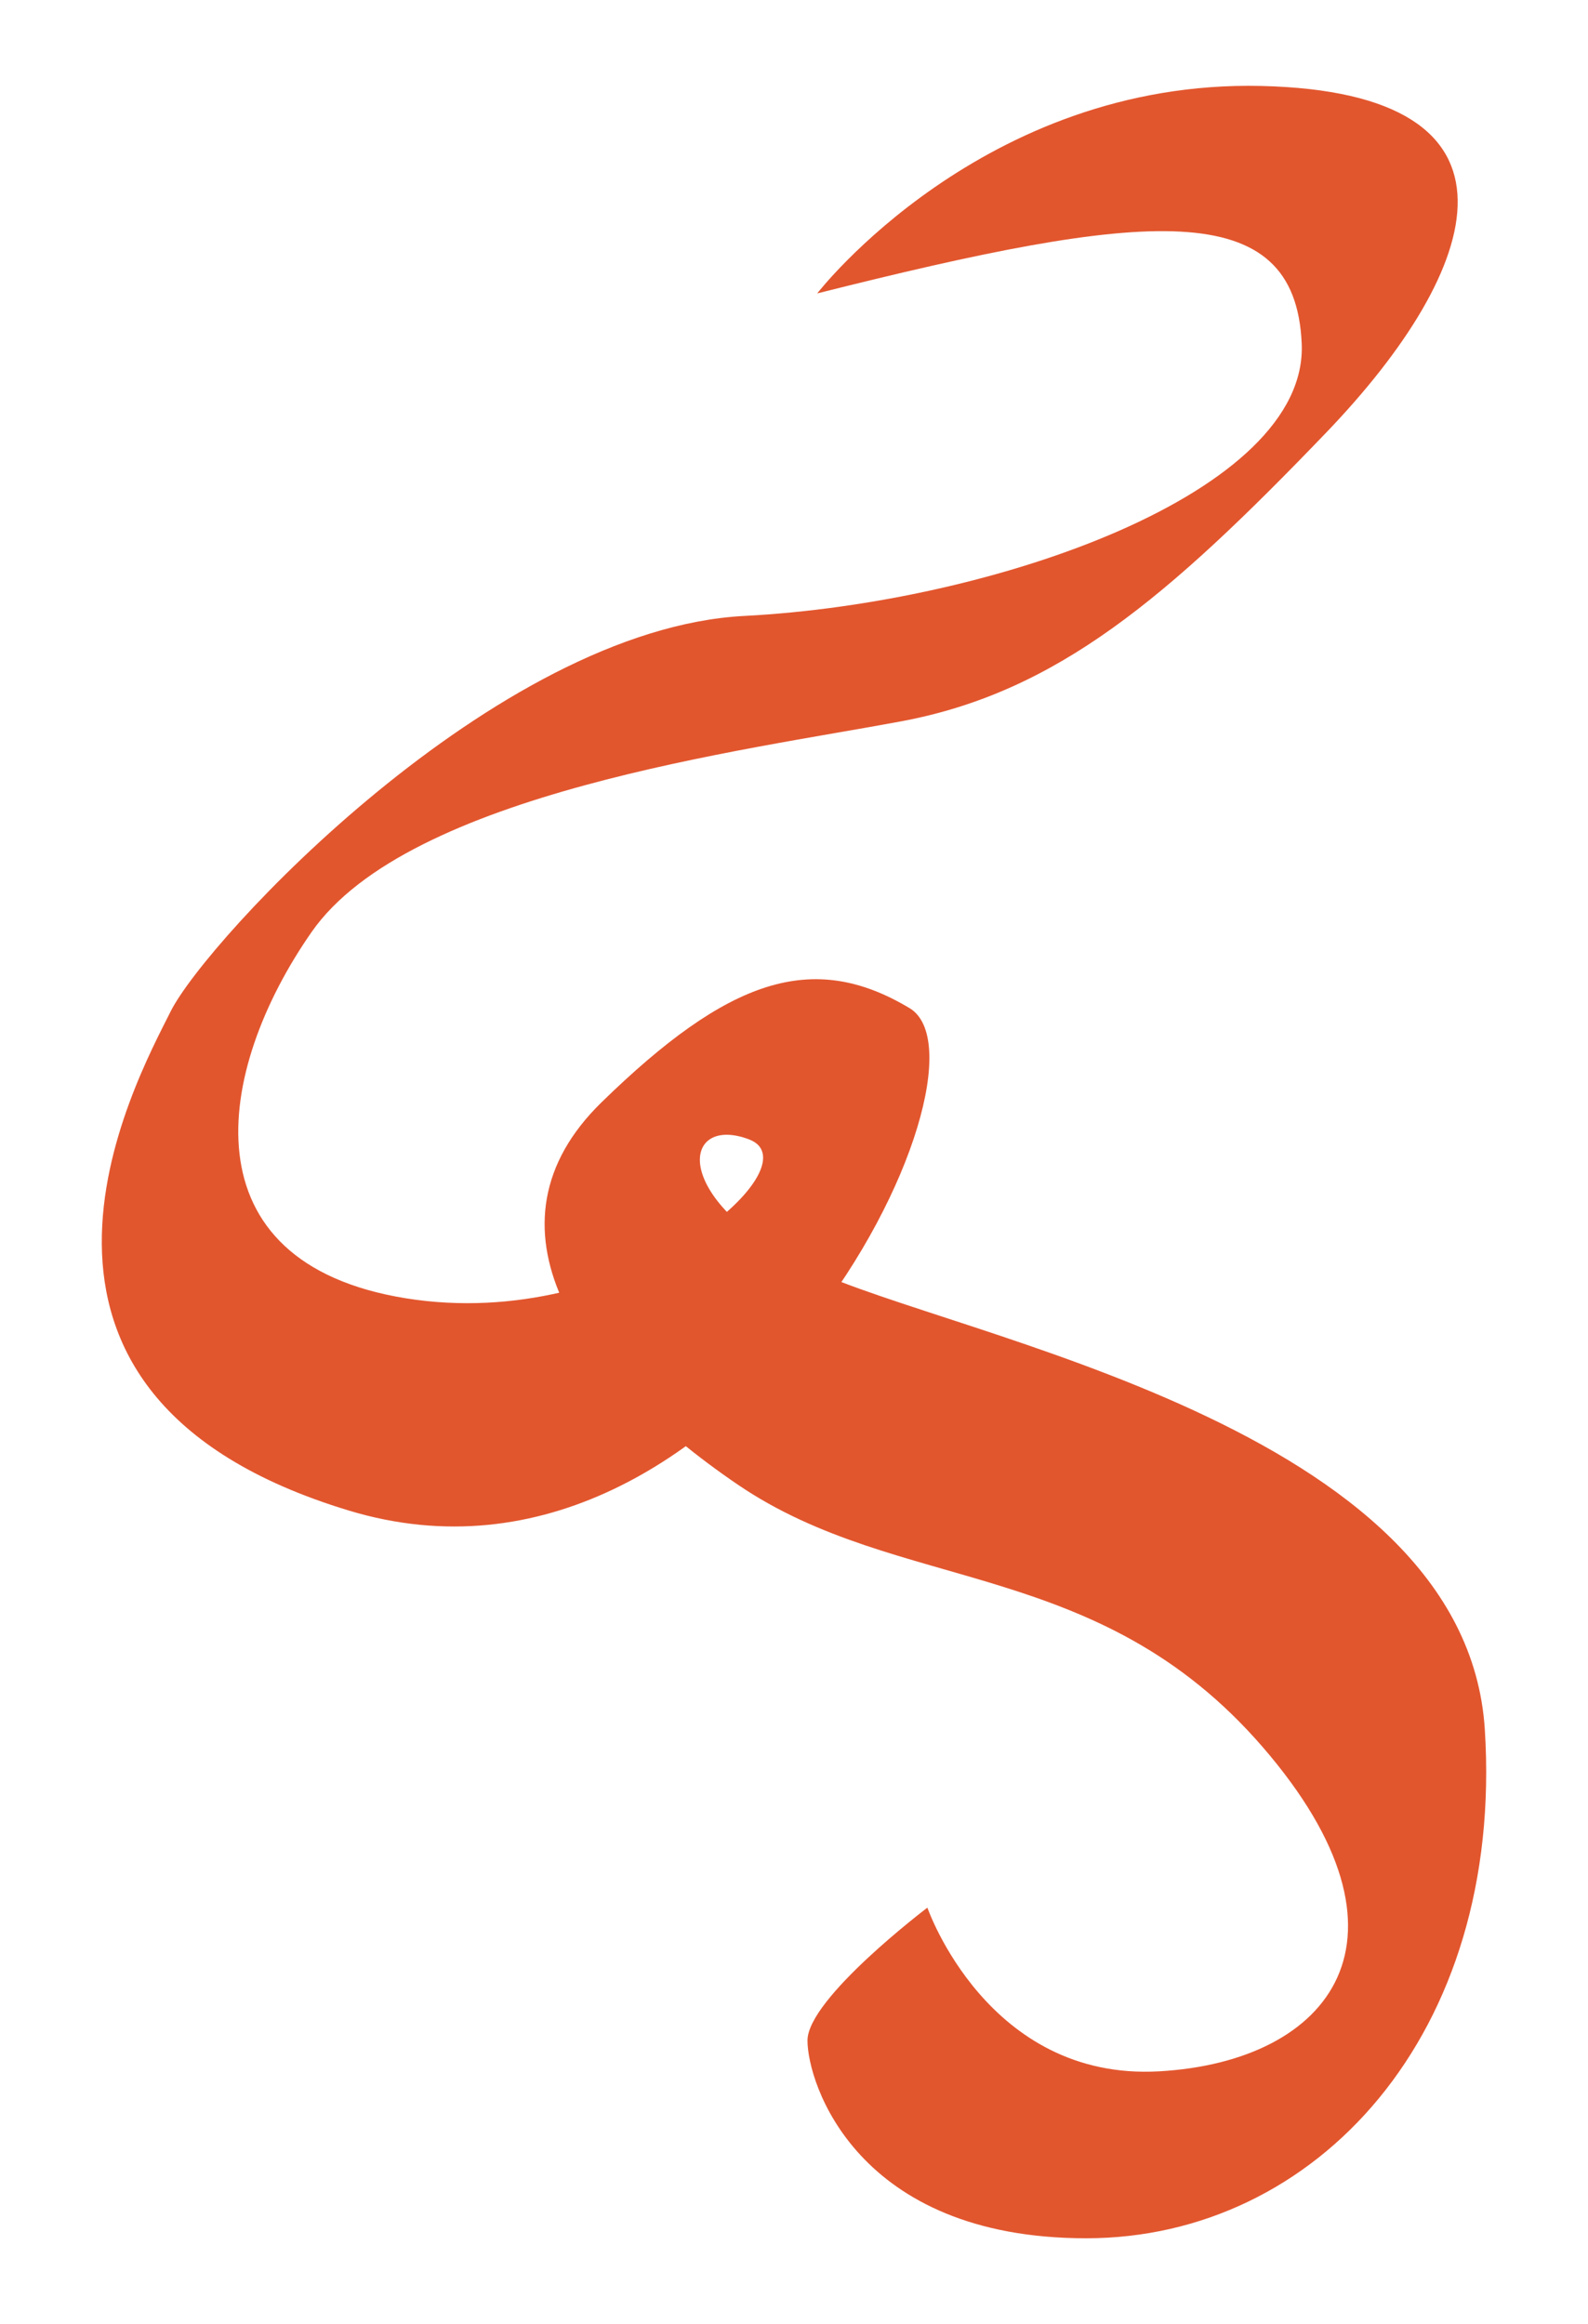
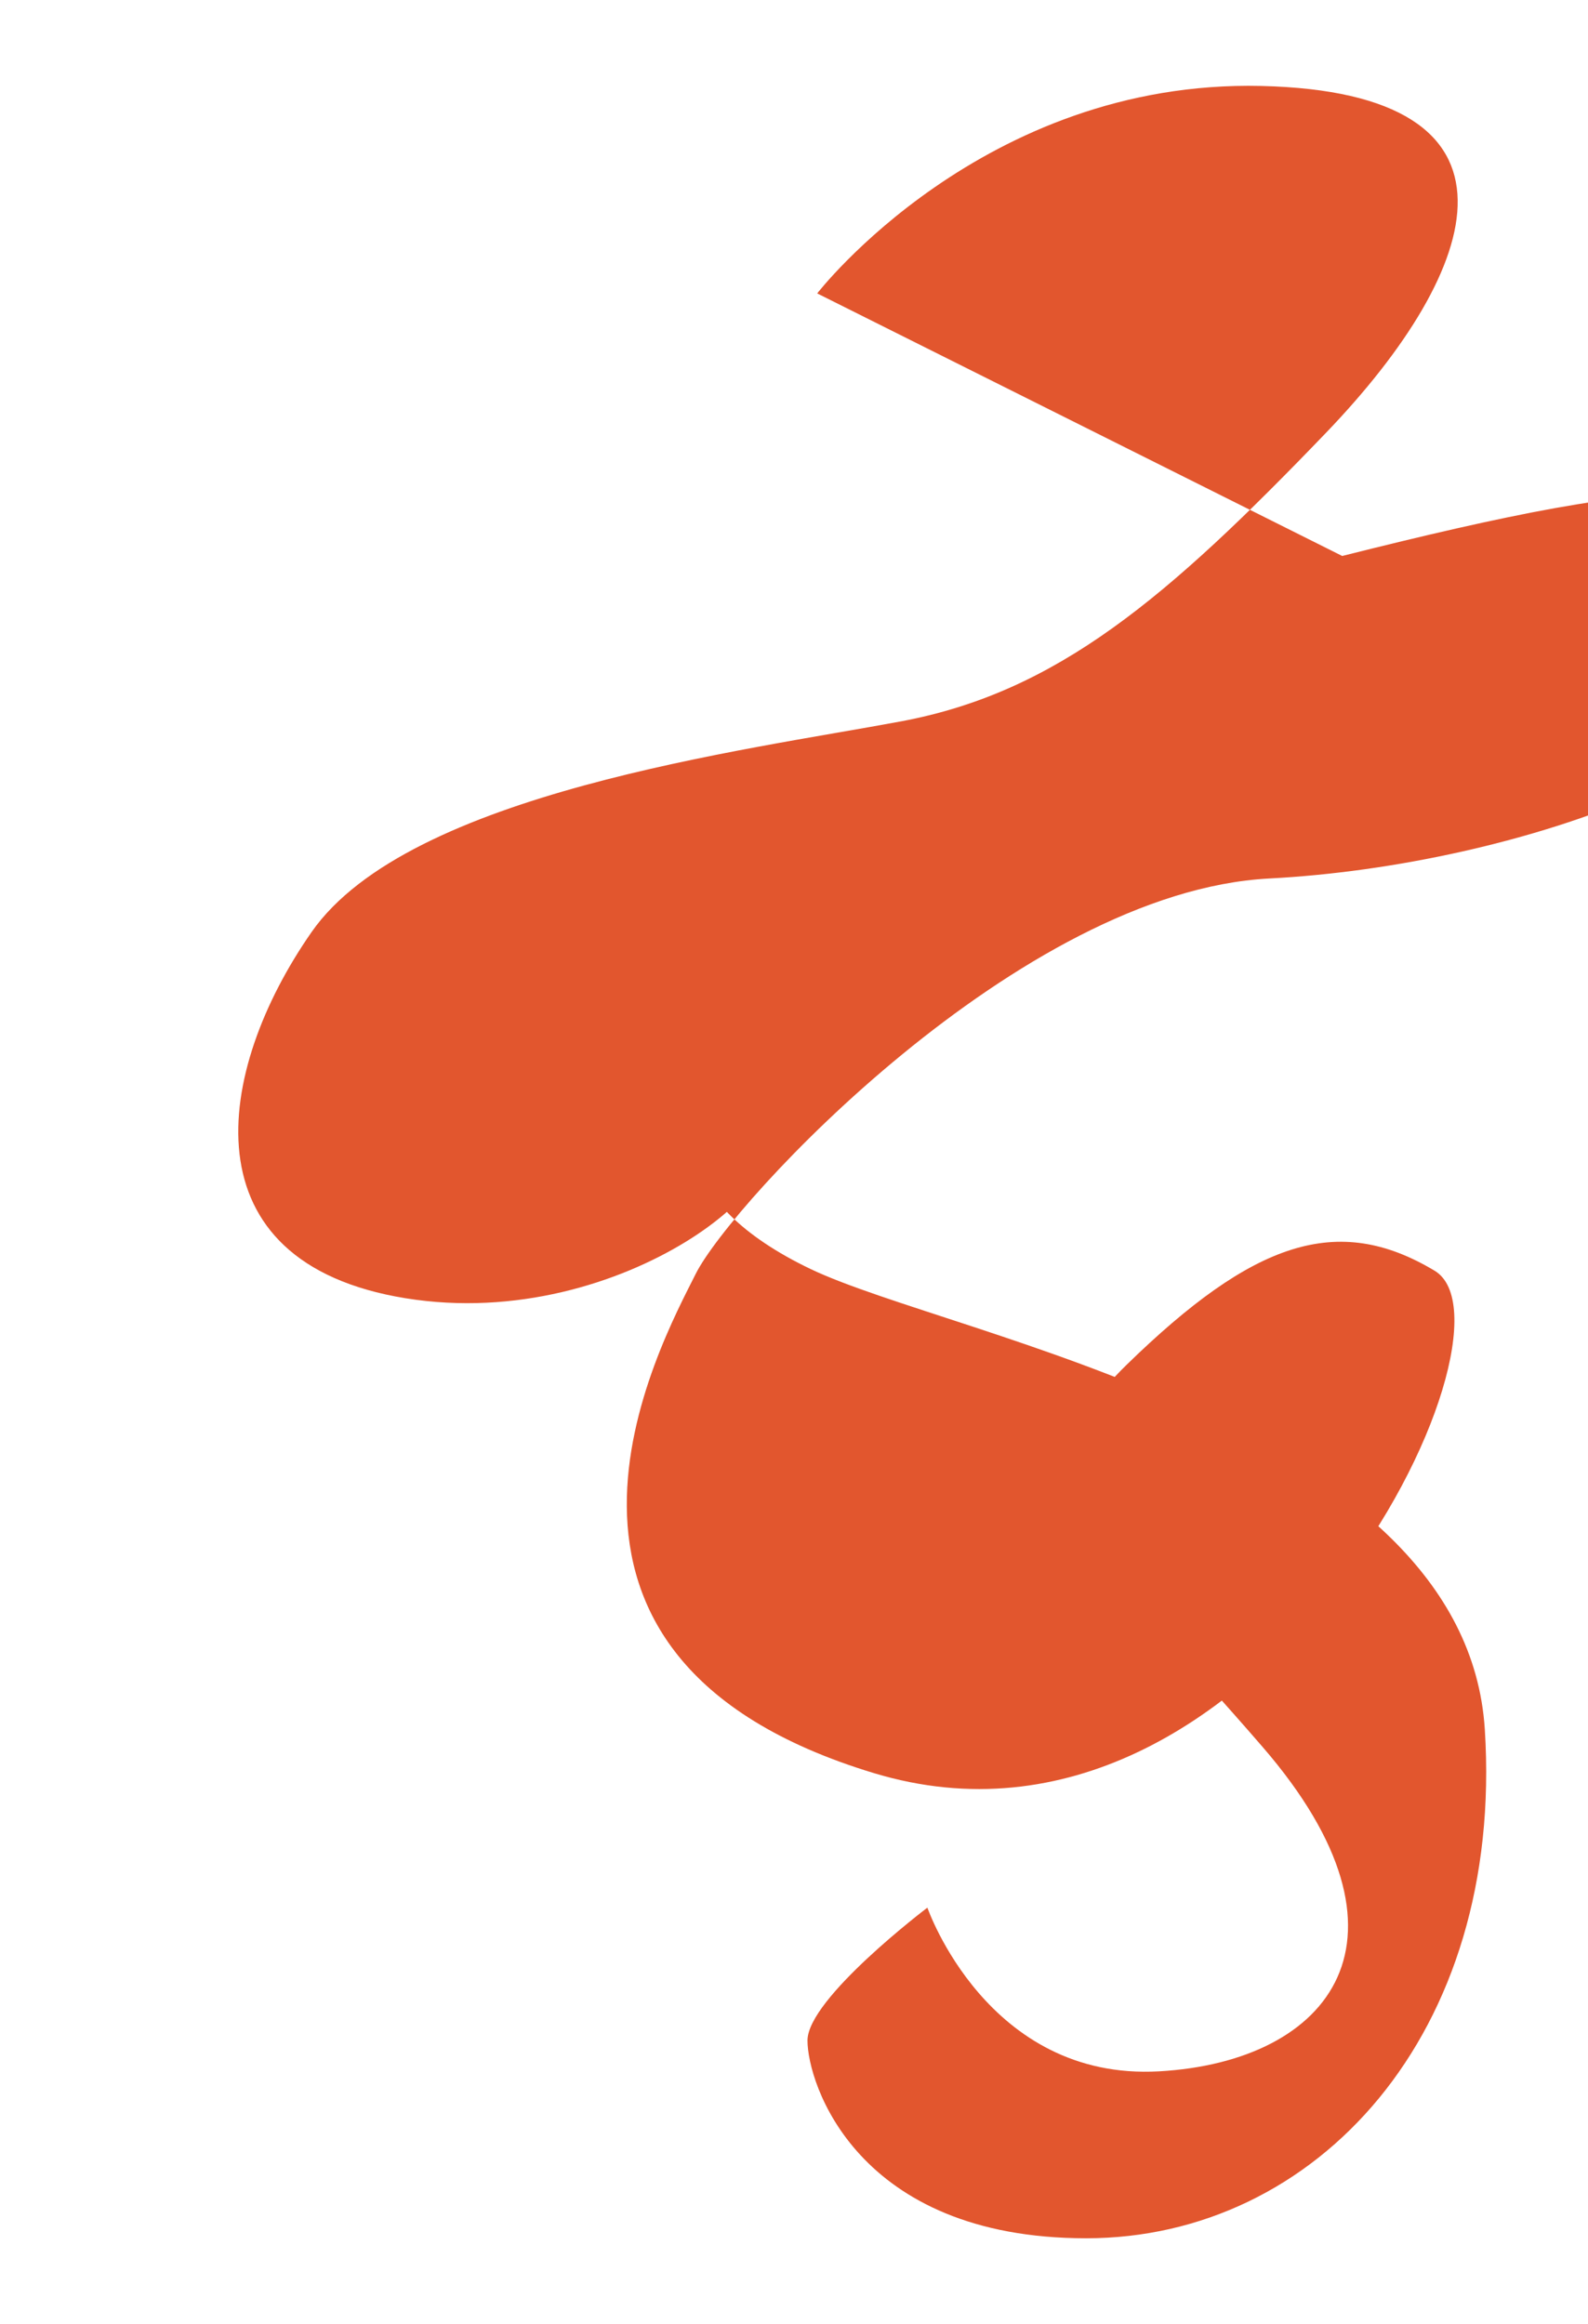
<svg xmlns="http://www.w3.org/2000/svg" id="Layer_1" data-name="Layer 1" viewBox="0 0 490 717">
  <defs>
    <style> .cls-1 { fill: #e2562e; } </style>
  </defs>
-   <path class="cls-1" d="M252.16,90.52s51-66,137-64,69,56,20,107-83,80-131,89-152,22-182,65-39,102,29,113,127-41,106-49-25,19,19,40,202,48,208,142-52,157-123,157c-71,0-86-48-86-61s37-41,37-41c0,0,18.5,53.5,71.5,50.5s83-41,32-100c-51-59-112-47-162-81s-81-80-42-118,65-47,95-29-54,191-173,155-66-132-55-154,100-118,177-122,174-38,172-84-48-41-149.5-15.5Z" />
+   <path class="cls-1" d="M252.16,90.52s51-66,137-64,69,56,20,107-83,80-131,89-152,22-182,65-39,102,29,113,127-41,106-49-25,19,19,40,202,48,208,142-52,157-123,157c-71,0-86-48-86-61s37-41,37-41c0,0,18.5,53.5,71.5,50.5s83-41,32-100s-81-80-42-118,65-47,95-29-54,191-173,155-66-132-55-154,100-118,177-122,174-38,172-84-48-41-149.5-15.5Z" />
</svg>